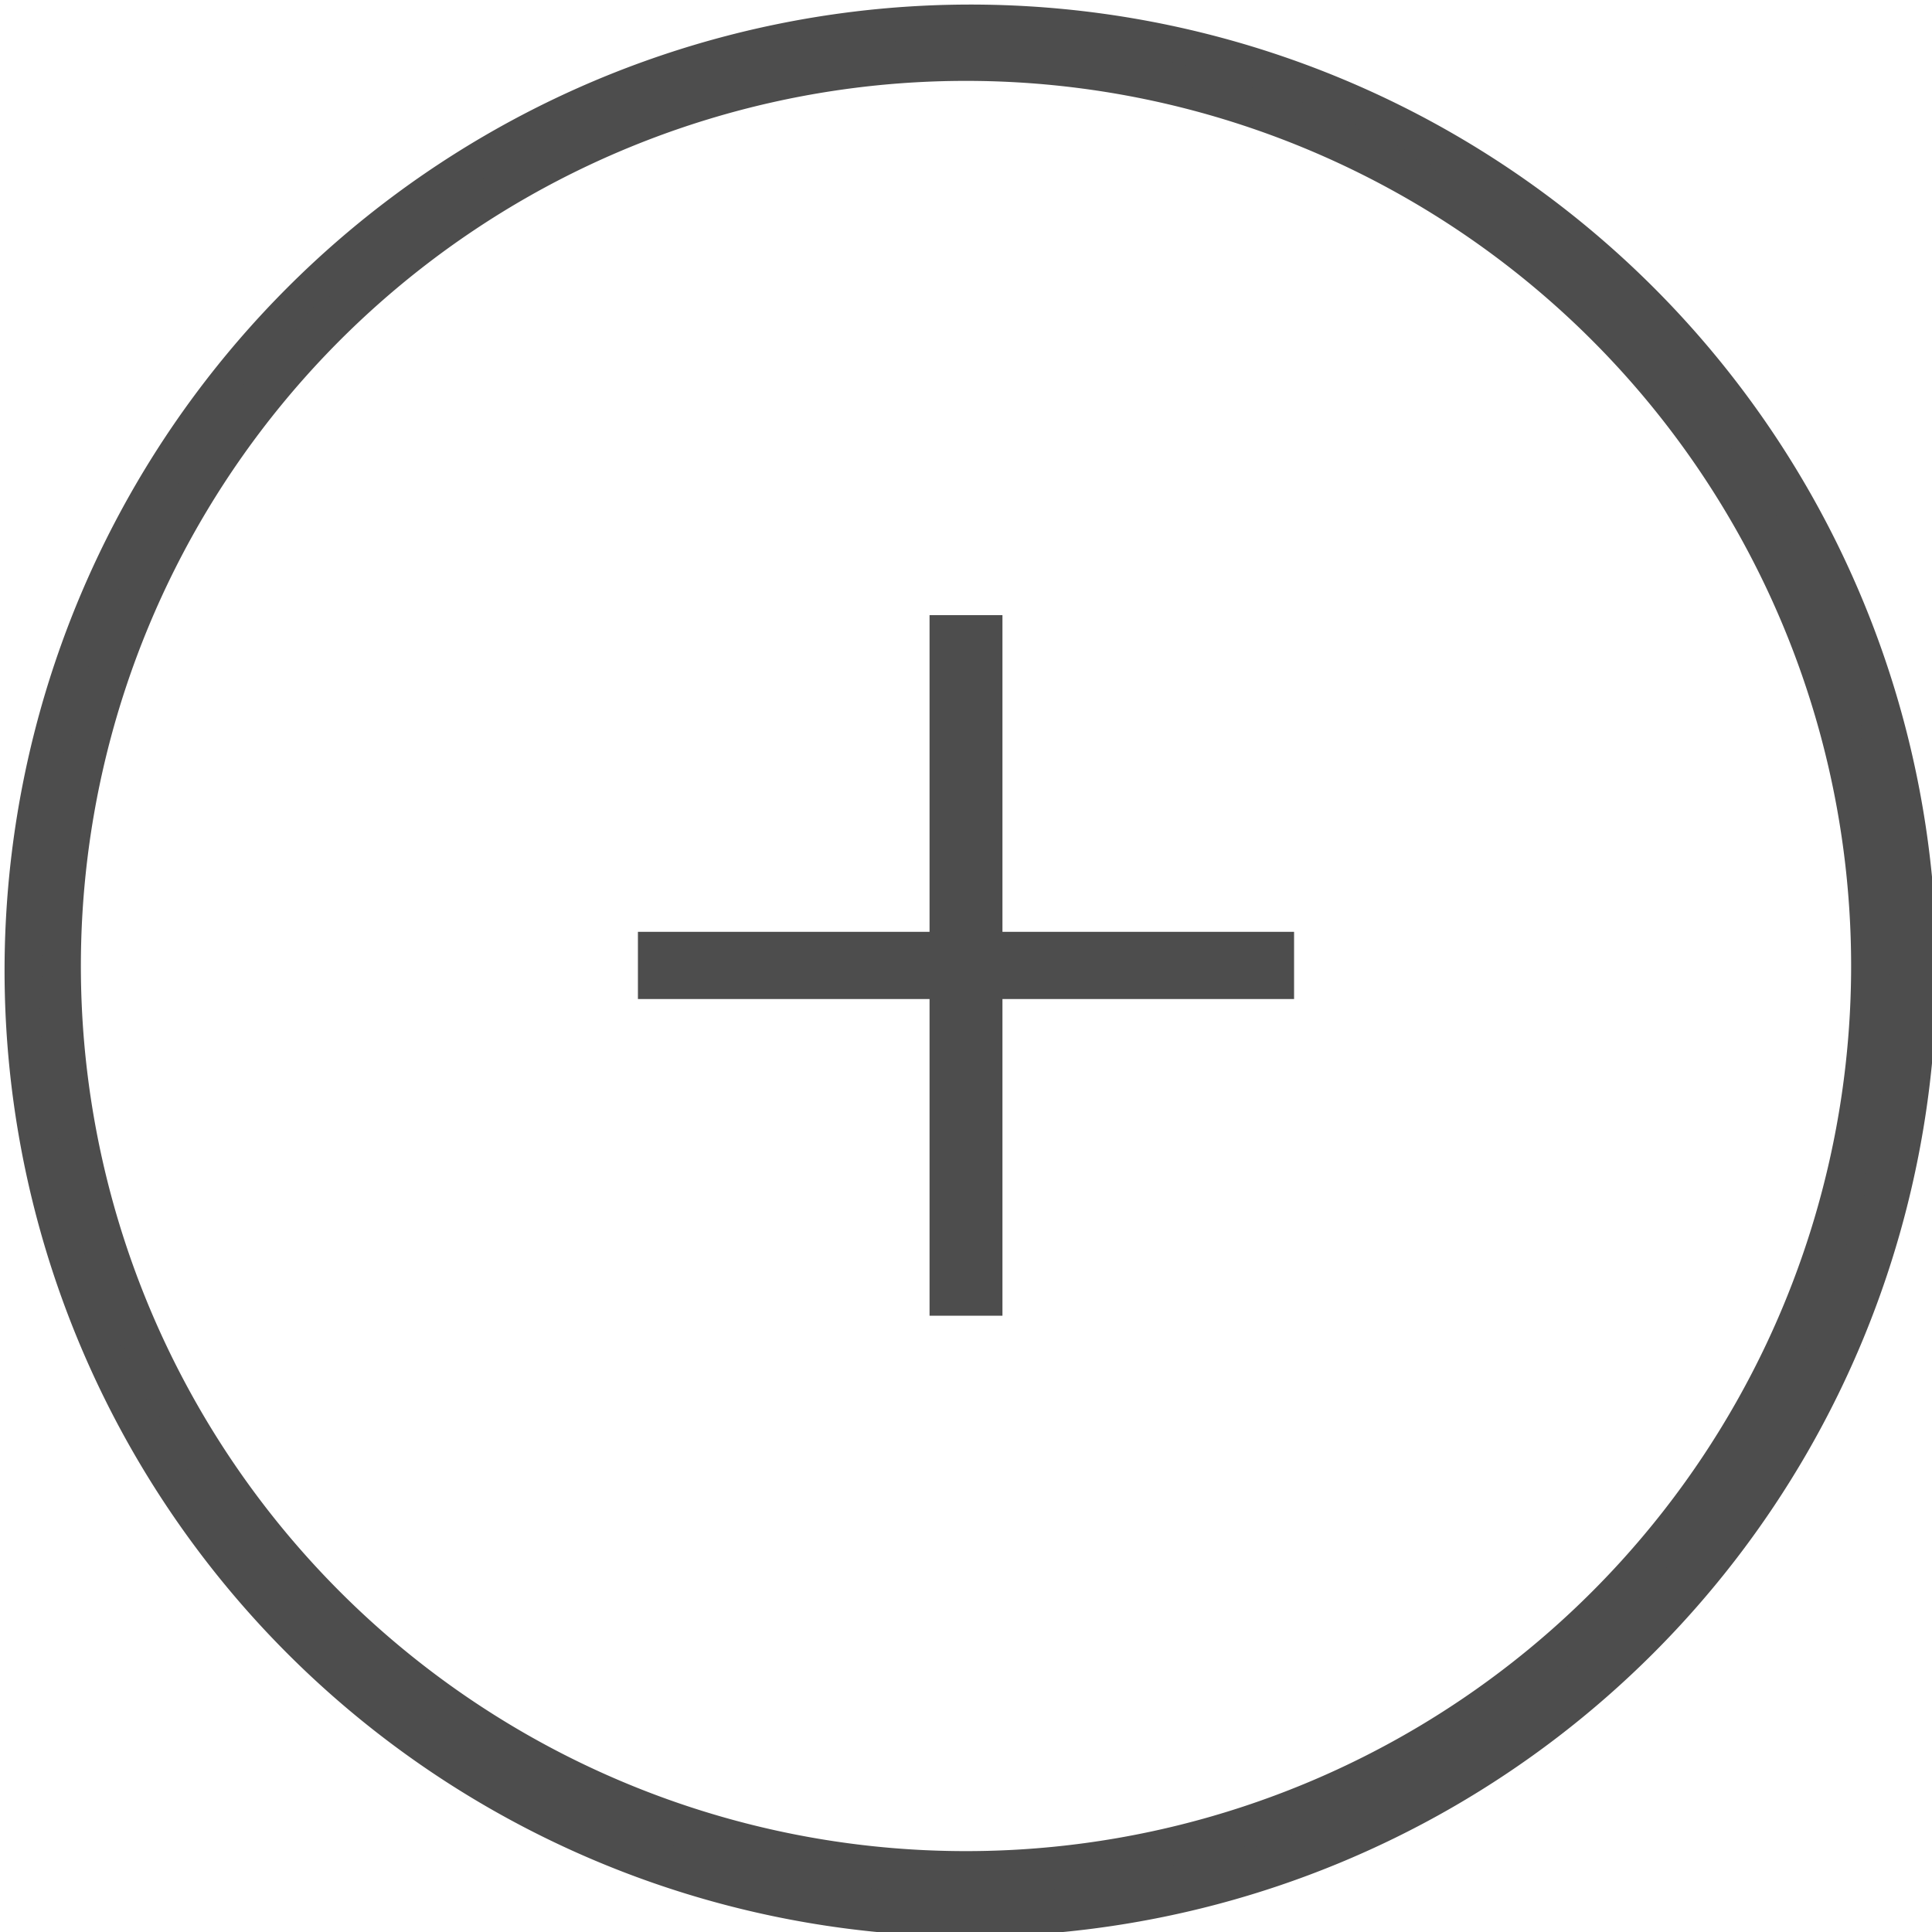
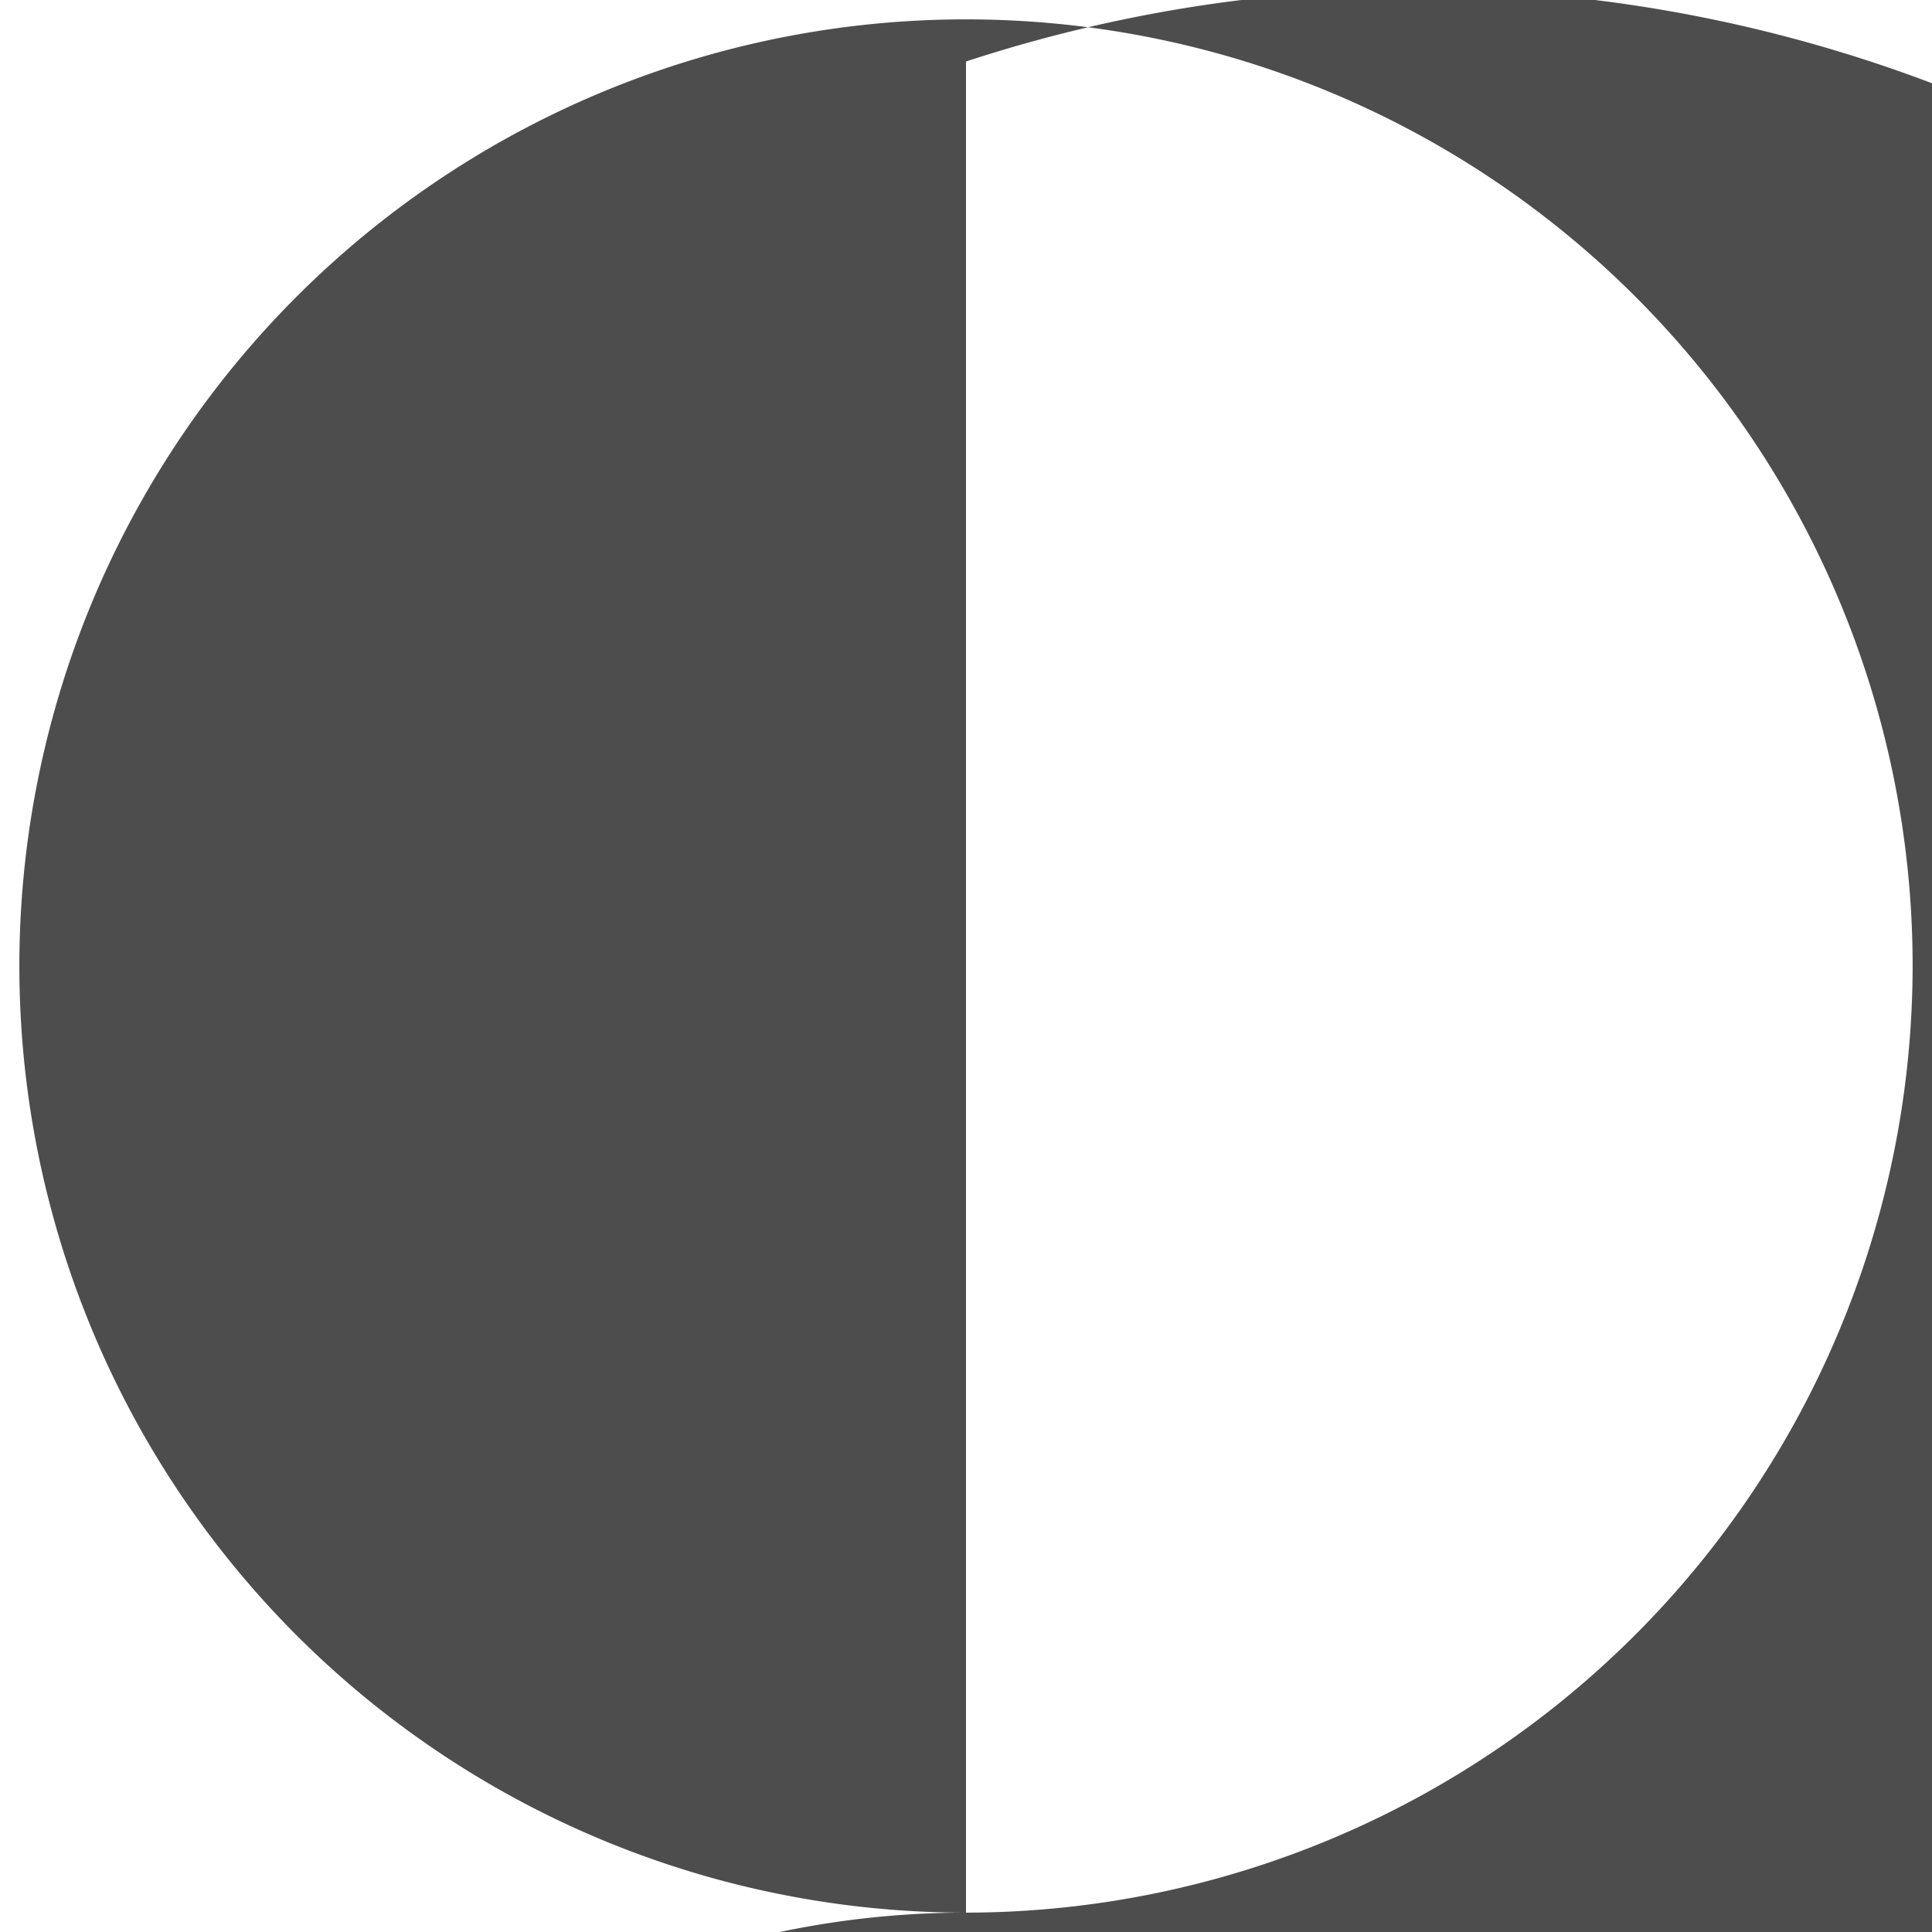
<svg xmlns="http://www.w3.org/2000/svg" viewBox="0 0 16.96 16.96">
  <defs>
    <style>.cls-1{fill:#4d4d4d;}</style>
  </defs>
  <title>xmas_menu_icon_1</title>
  <g id="圖層_8" data-name="圖層 8">
-     <path class="cls-1" d="M8.16,8.77H5.6V8.18H8.16V5.4H8.8V8.18h2.56v.59H8.8v2.78H8.16Z" />
-     <path class="cls-1" d="M8.48,16.79a8.31,8.31,0,1,1,8.31-8.31A8.32,8.32,0,0,1,8.48,16.79ZM8.48.54a7.94,7.94,0,1,0,7.94,7.94A7.95,7.95,0,0,0,8.48.54Z" />
-     <path class="cls-1" d="M8.48,17A8.48,8.48,0,1,1,17,8.48,8.49,8.49,0,0,1,8.48,17ZM8.48.34a8.14,8.14,0,1,0,8.14,8.14A8.15,8.15,0,0,0,8.48.34Zm0,16.25a8.11,8.11,0,1,1,8.11-8.11A8.12,8.12,0,0,1,8.48,16.59ZM8.48.71a7.77,7.77,0,1,0,7.77,7.77A7.77,7.77,0,0,0,8.48.71Z" />
+     <path class="cls-1" d="M8.48,16.79a8.31,8.31,0,1,1,8.31-8.31A8.32,8.32,0,0,1,8.48,16.79Za7.94,7.94,0,1,0,7.94,7.94A7.95,7.95,0,0,0,8.48.54Z" />
  </g>
</svg>